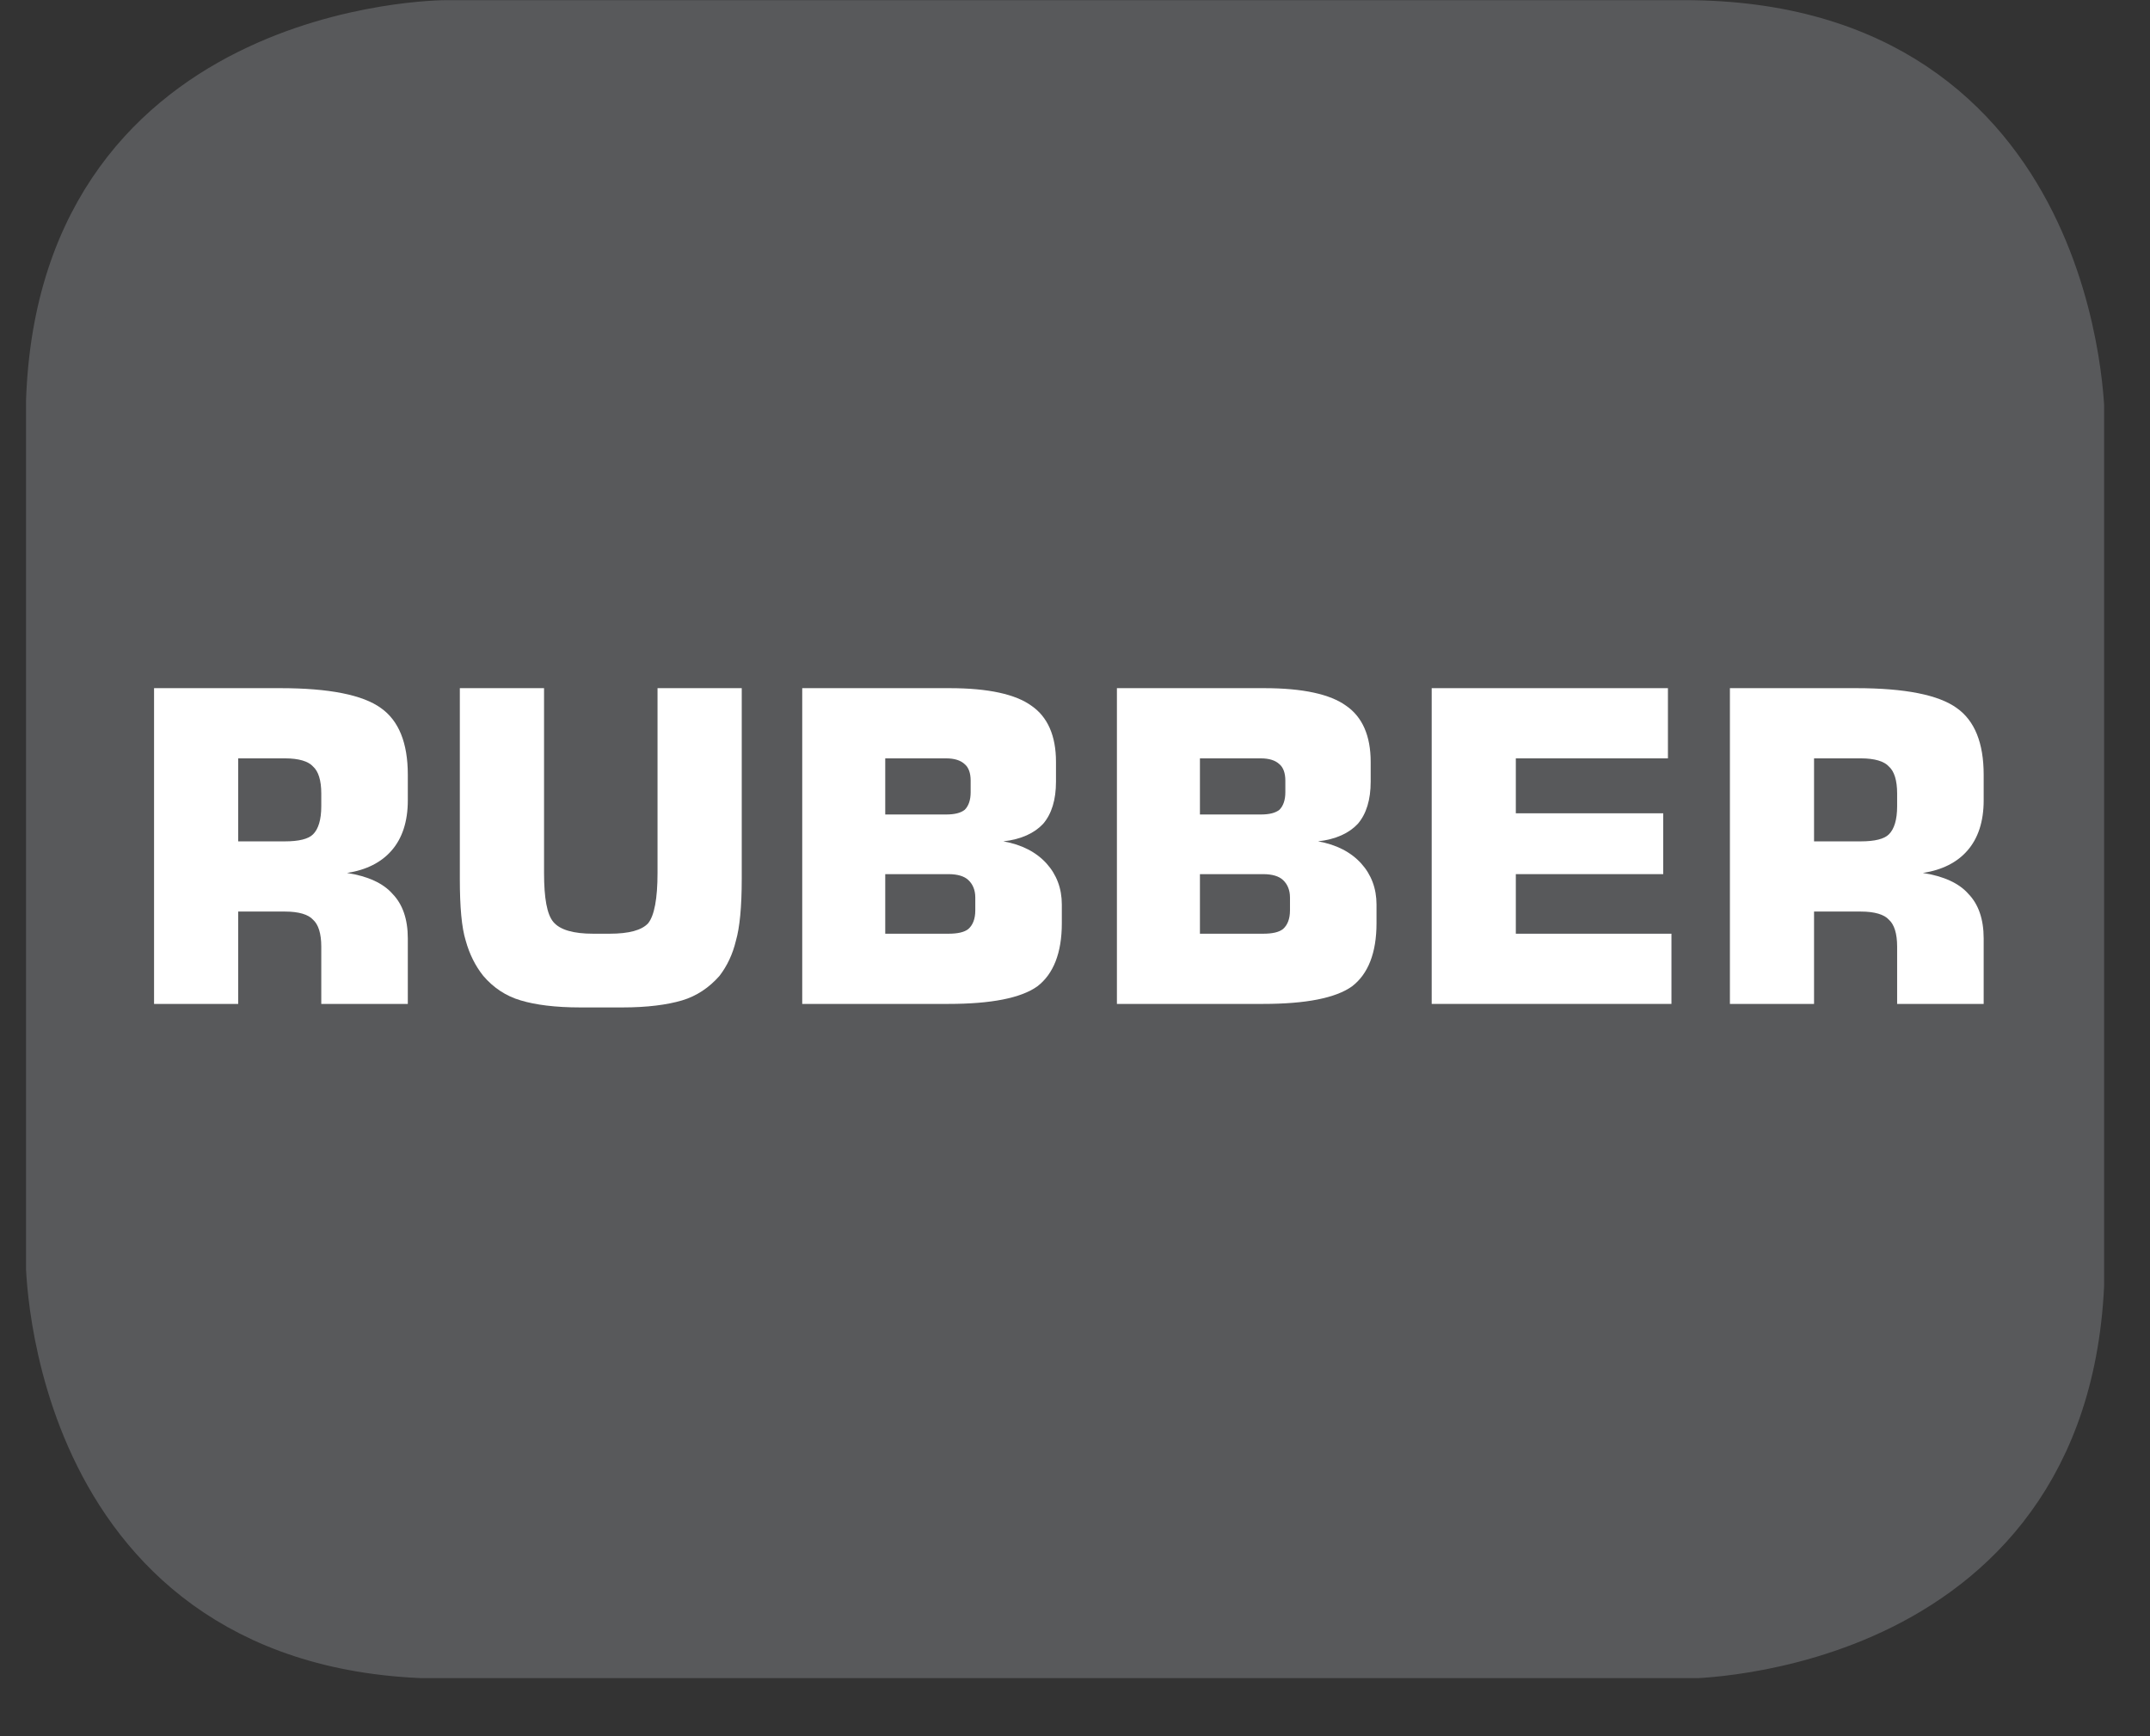
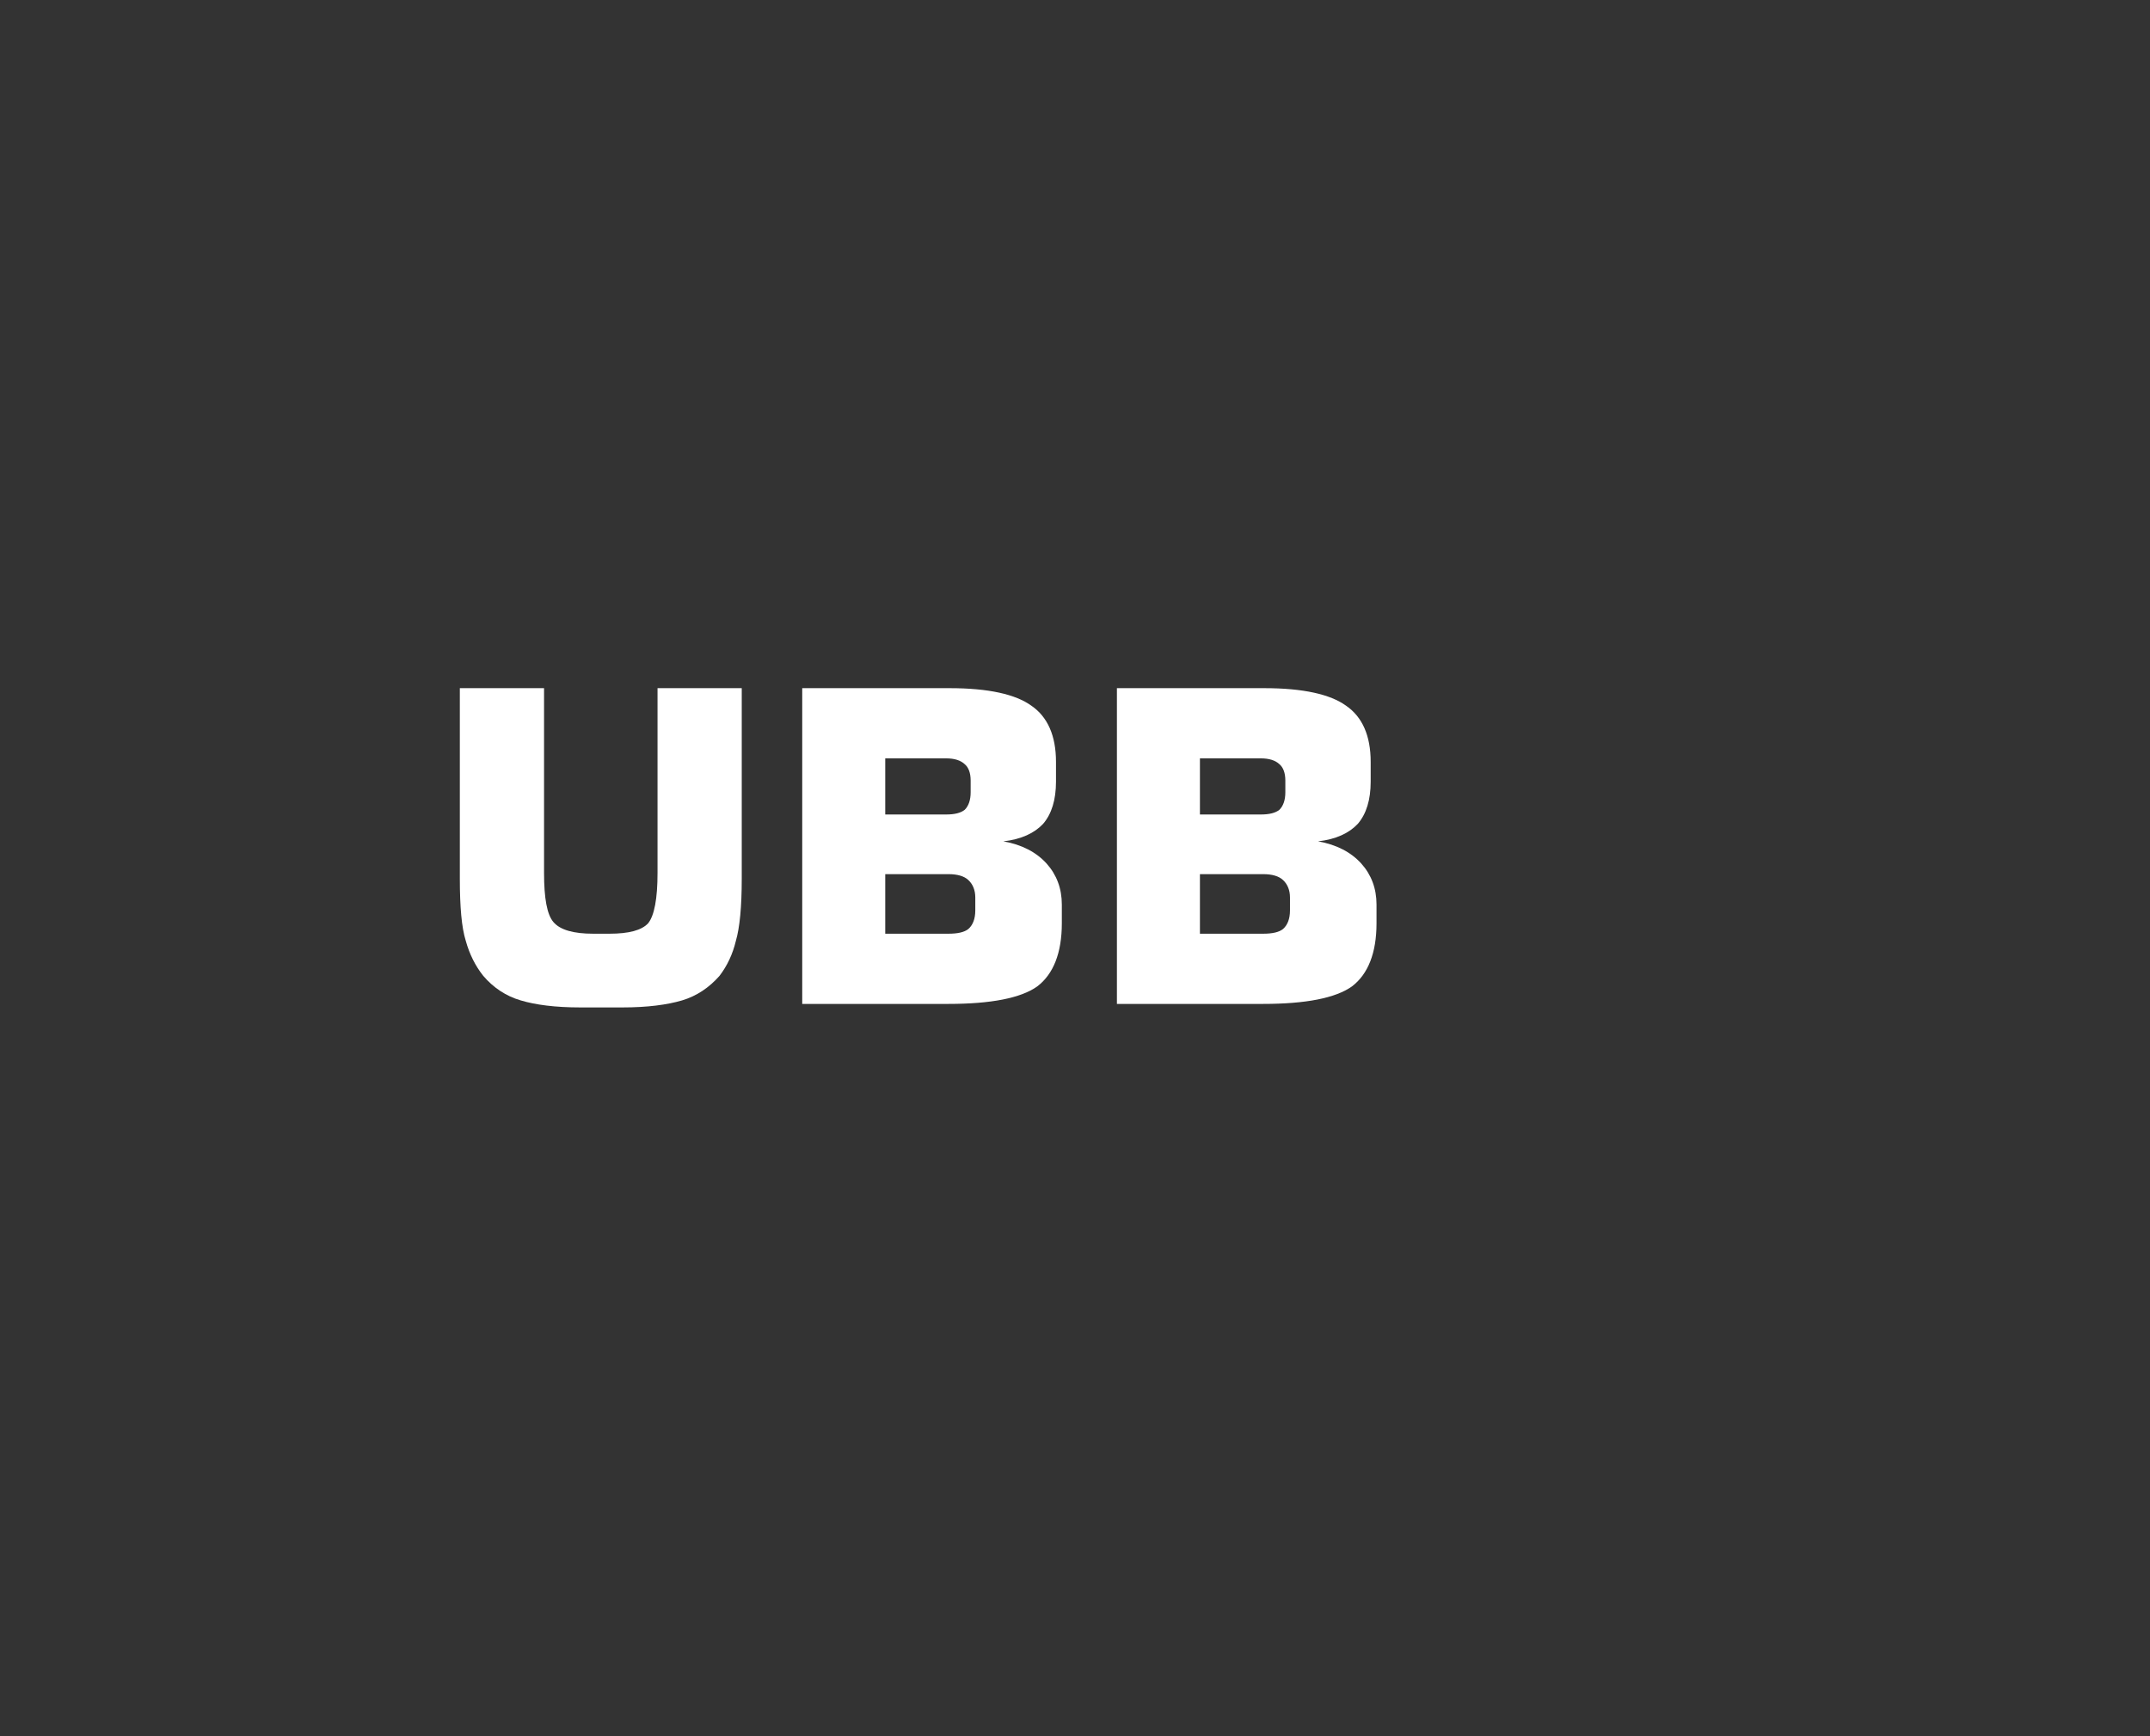
<svg xmlns="http://www.w3.org/2000/svg" xmlns:xlink="http://www.w3.org/1999/xlink" width="28.722pt" height="23.197pt" viewBox="0 0 28.722 23.197" version="1.2">
  <rect x="0" y="0" width="28.722" height="23.197" fill="#333333" stroke="none" />
  <defs>
    <g>
      <symbol overflow="visible" id="glyph0-0">
-         <path style="stroke:none;" d="M 0.281 1.031 L 0.281 -4.094 L 3.188 -4.094 L 3.188 1.031 Z M 0.609 0.703 L 2.859 0.703 L 2.859 -3.766 L 0.609 -3.766 Z M 0.609 0.703 " />
-       </symbol>
+         </symbol>
      <symbol overflow="visible" id="glyph0-1">
-         <path style="stroke:none;" d="M 1.562 -2.172 L 2.188 -2.172 C 2.371 -2.172 2.5 -2.203 2.562 -2.266 C 2.633 -2.336 2.672 -2.461 2.672 -2.641 L 2.672 -2.812 C 2.672 -2.988 2.633 -3.109 2.562 -3.172 C 2.5 -3.242 2.371 -3.281 2.188 -3.281 L 1.562 -3.281 Z M 0.438 0 L 0.438 -4.219 L 2.125 -4.219 C 2.777 -4.219 3.227 -4.129 3.469 -3.953 C 3.707 -3.785 3.828 -3.488 3.828 -3.062 L 3.828 -2.719 C 3.828 -2.438 3.754 -2.211 3.609 -2.047 C 3.473 -1.891 3.273 -1.789 3.016 -1.75 C 3.293 -1.707 3.5 -1.613 3.625 -1.469 C 3.758 -1.332 3.828 -1.133 3.828 -0.875 L 3.828 0 L 2.672 0 L 2.672 -0.766 C 2.672 -0.941 2.633 -1.062 2.562 -1.125 C 2.5 -1.195 2.371 -1.234 2.188 -1.234 L 1.562 -1.234 L 1.562 0 Z M 0.438 0 " />
-       </symbol>
+         </symbol>
      <symbol overflow="visible" id="glyph0-2">
        <path style="stroke:none;" d="M 0.359 -4.219 L 1.484 -4.219 L 1.484 -1.75 C 1.484 -1.414 1.523 -1.195 1.609 -1.094 C 1.699 -0.988 1.879 -0.938 2.141 -0.938 L 2.359 -0.938 C 2.617 -0.938 2.789 -0.984 2.875 -1.078 C 2.957 -1.18 3 -1.406 3 -1.75 L 3 -4.219 L 4.125 -4.219 L 4.125 -1.672 C 4.125 -1.297 4.098 -1.02 4.047 -0.844 C 4.004 -0.664 3.93 -0.508 3.828 -0.375 C 3.691 -0.219 3.523 -0.105 3.328 -0.047 C 3.129 0.012 2.863 0.047 2.531 0.047 L 1.969 0.047 C 1.633 0.047 1.367 0.012 1.172 -0.047 C 0.973 -0.105 0.805 -0.219 0.672 -0.375 C 0.566 -0.508 0.488 -0.664 0.438 -0.844 C 0.383 -1.02 0.359 -1.297 0.359 -1.672 Z M 0.359 -4.219 " />
      </symbol>
      <symbol overflow="visible" id="glyph0-3">
        <path style="stroke:none;" d="M 0.438 -4.219 L 2.406 -4.219 C 2.926 -4.219 3.289 -4.137 3.5 -3.984 C 3.715 -3.836 3.828 -3.586 3.828 -3.234 L 3.828 -2.969 C 3.828 -2.727 3.77 -2.539 3.656 -2.406 C 3.539 -2.281 3.363 -2.199 3.125 -2.172 C 3.371 -2.129 3.566 -2.027 3.703 -1.875 C 3.836 -1.727 3.906 -1.543 3.906 -1.328 L 3.906 -1.078 C 3.906 -0.68 3.793 -0.398 3.578 -0.234 C 3.359 -0.078 2.961 0 2.391 0 L 0.438 0 Z M 1.547 -3.281 L 1.547 -2.531 L 2.359 -2.531 C 2.473 -2.531 2.555 -2.551 2.609 -2.594 C 2.66 -2.645 2.688 -2.723 2.688 -2.828 L 2.688 -2.984 C 2.688 -3.086 2.66 -3.16 2.609 -3.203 C 2.555 -3.254 2.473 -3.281 2.359 -3.281 Z M 1.547 -1.734 L 1.547 -0.938 L 2.391 -0.938 C 2.512 -0.938 2.602 -0.957 2.656 -1 C 2.715 -1.051 2.75 -1.133 2.75 -1.25 L 2.75 -1.422 C 2.75 -1.523 2.715 -1.602 2.656 -1.656 C 2.602 -1.707 2.512 -1.734 2.391 -1.734 Z M 1.547 -1.734 " />
      </symbol>
      <symbol overflow="visible" id="glyph0-4">
-         <path style="stroke:none;" d="M 0.438 0 L 0.438 -4.219 L 3.594 -4.219 L 3.594 -3.281 L 1.562 -3.281 L 1.562 -2.547 L 3.531 -2.547 L 3.531 -1.734 L 1.562 -1.734 L 1.562 -0.938 L 3.641 -0.938 L 3.641 0 Z M 0.438 0 " />
-       </symbol>
+         </symbol>
    </g>
    <clipPath id="clip1">
-       <path d="M 0.348 0 L 28 0 L 28 22 L 0.348 22 Z M 0.348 0 " />
-     </clipPath>
+       </clipPath>
    <clipPath id="clip2">
-       <path d="M 0.348 0 L 28.109 0 L 28.109 22.422 L 0.348 22.422 Z M 0.348 0 " />
-     </clipPath>
+       </clipPath>
  </defs>
  <g id="surface1">
    <g clip-path="url(#clip1)" clip-rule="nonzero">
      <path style=" stroke:none;fill-rule:nonzero;fill:rgb(34.509%,34.901%,35.686%);fill-opacity:1;" d="M 5.961 0.457 C 5.961 0.457 0.801 0.457 0.801 5.617 L 0.801 16.809 C 0.801 16.809 0.801 21.965 5.961 21.965 L 22.492 21.965 C 22.492 21.965 27.652 21.965 27.652 16.809 L 27.652 5.617 C 27.652 5.617 27.652 0.457 22.492 0.457 Z M 5.961 0.457 " />
    </g>
    <g clip-path="url(#clip2)" clip-rule="nonzero">
      <path style="fill:none;stroke-width:0.941;stroke-linecap:butt;stroke-linejoin:miter;stroke:rgb(34.509%,34.901%,35.686%);stroke-opacity:1;stroke-miterlimit:10;" d="M 0 -0.001 C 0 -0.001 -5.339 -0.001 -5.339 -5.34 L -5.339 -16.919 C -5.339 -16.919 -5.339 -22.253 0 -22.253 L 17.103 -22.253 C 17.103 -22.253 22.442 -22.253 22.442 -16.919 L 22.442 -5.34 C 22.442 -5.34 22.442 -0.001 17.103 -0.001 Z M 0 -0.001 " transform="matrix(0.967,0,0,-0.967,5.961,0.456)" />
    </g>
    <g style="fill:rgb(100%,100%,100%);fill-opacity:1;">
      <use xlink:href="#glyph0-1" x="1.62" y="13.414" />
      <use xlink:href="#glyph0-2" x="5.784" y="13.414" />
      <use xlink:href="#glyph0-3" x="10.279" y="13.414" />
      <use xlink:href="#glyph0-3" x="14.483" y="13.414" />
      <use xlink:href="#glyph0-4" x="18.688" y="13.414" />
      <use xlink:href="#glyph0-1" x="22.672" y="13.414" />
    </g>
  </g>
</svg>